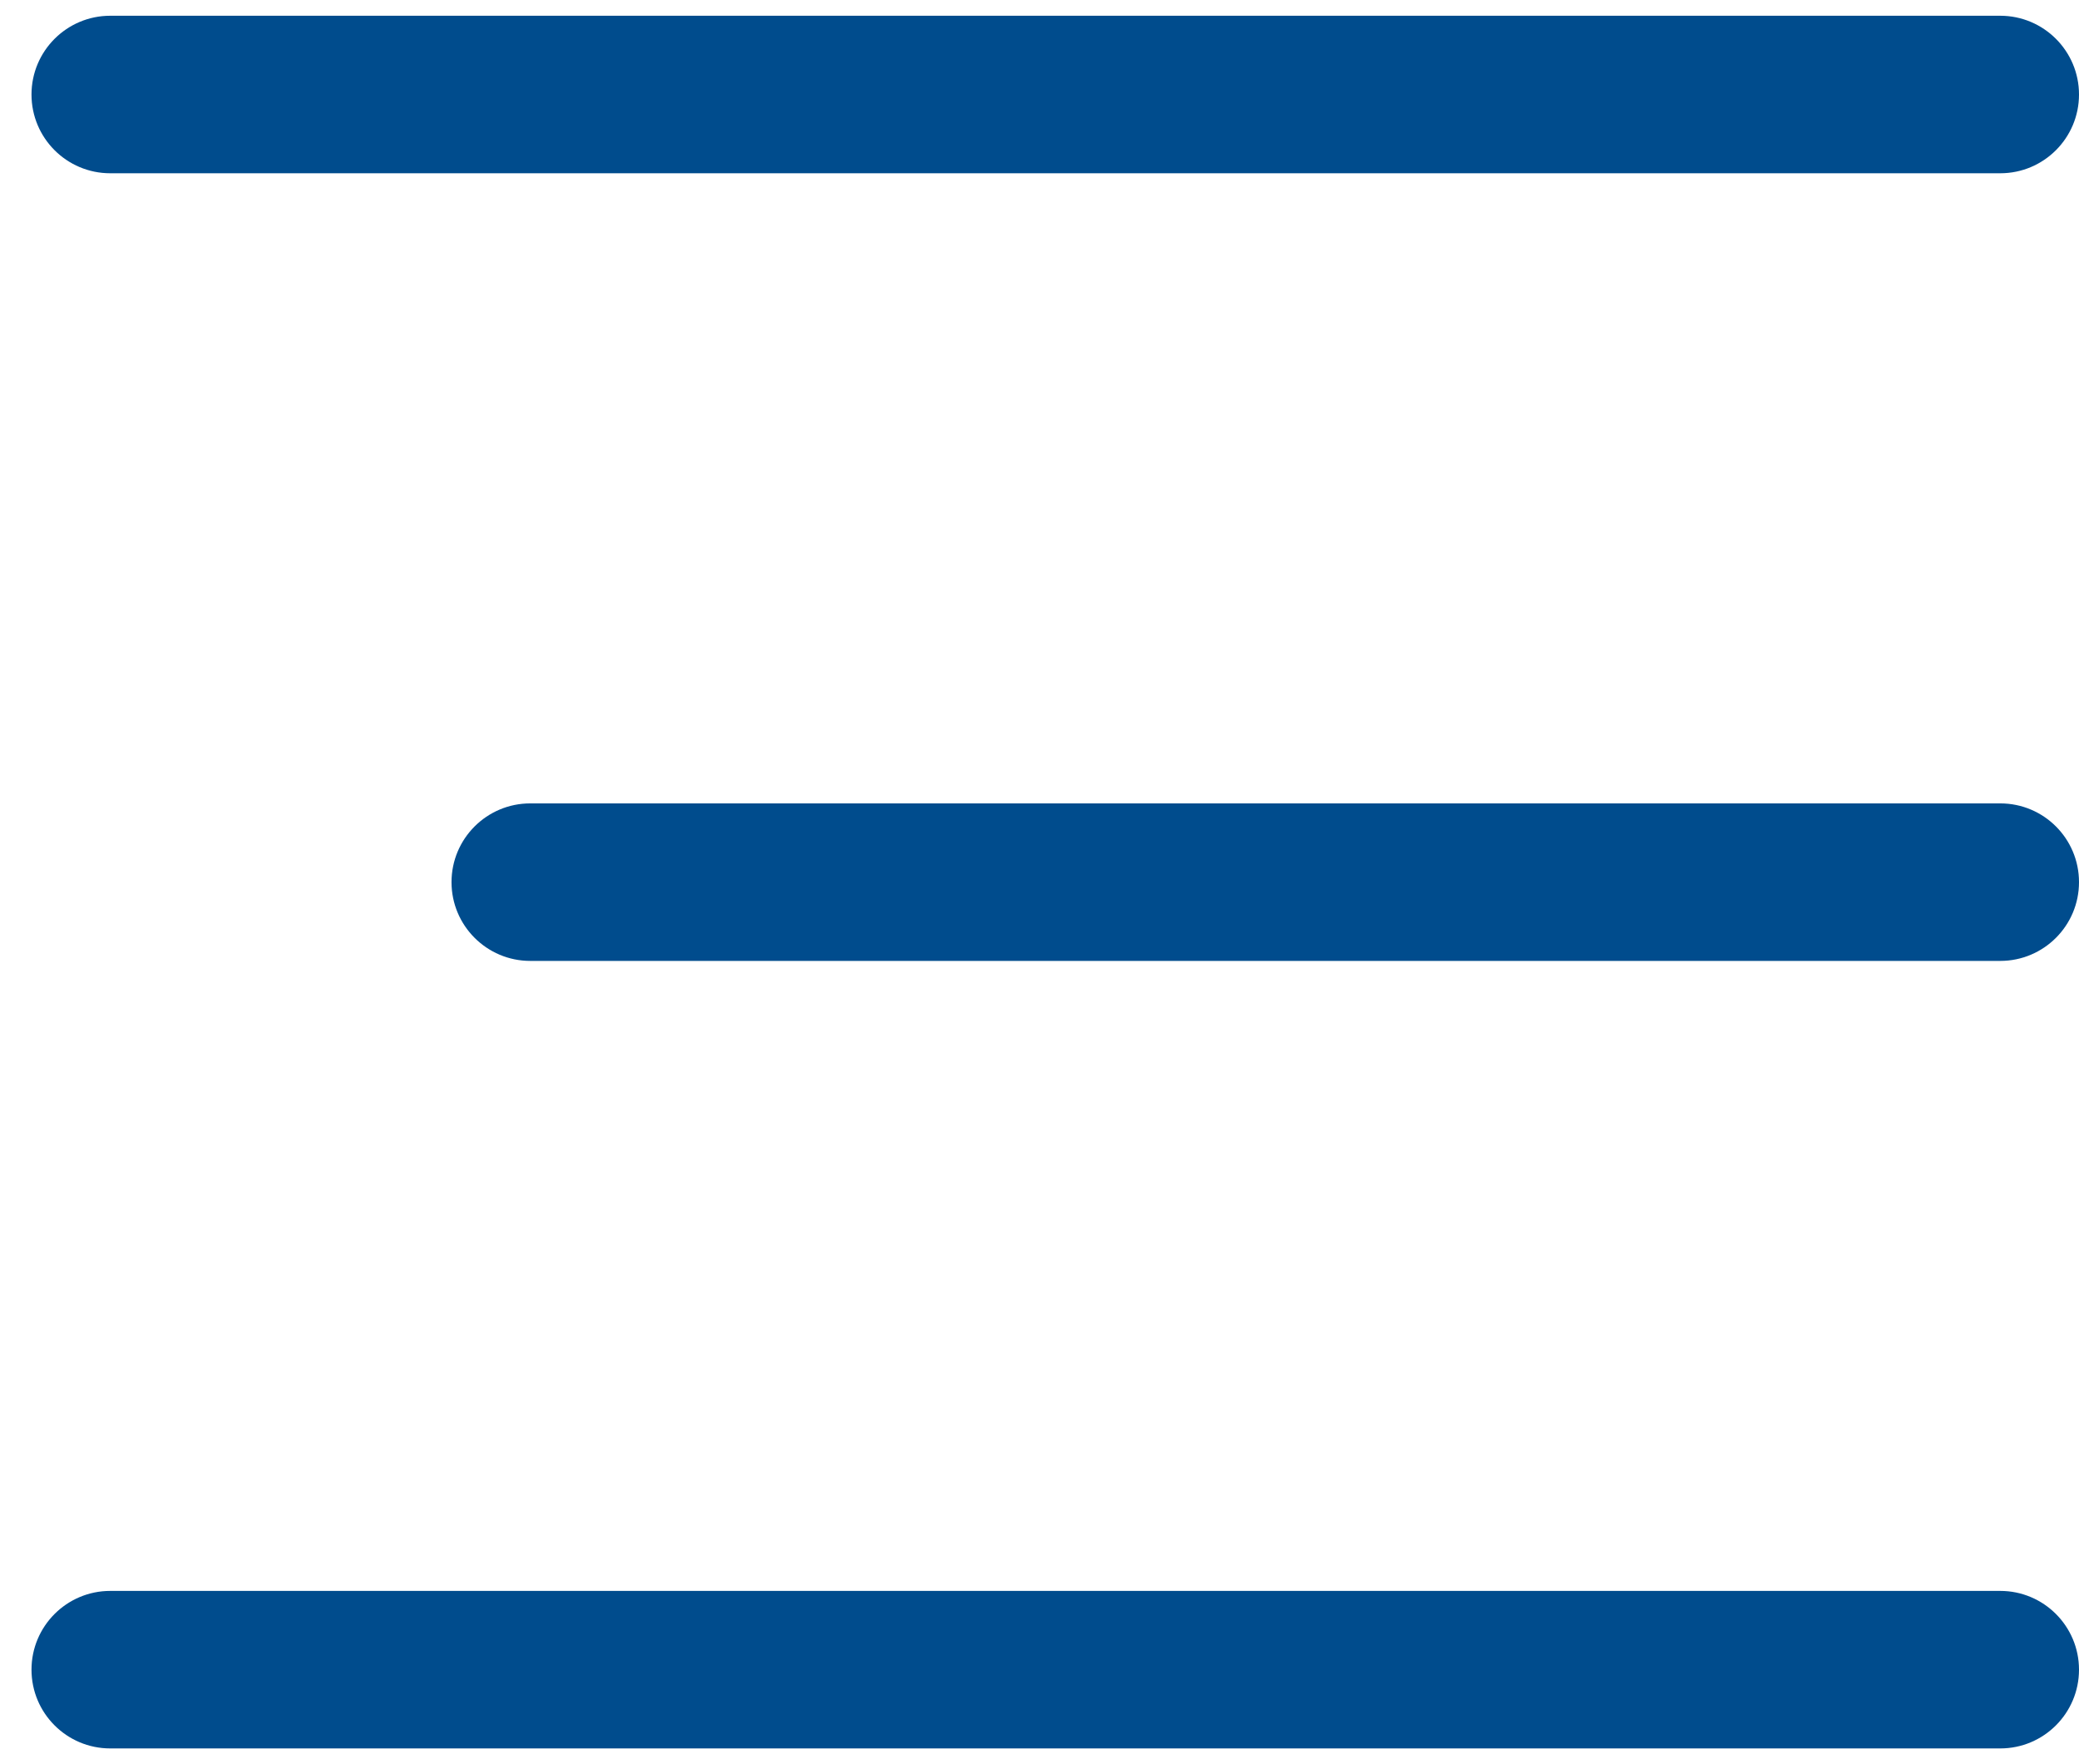
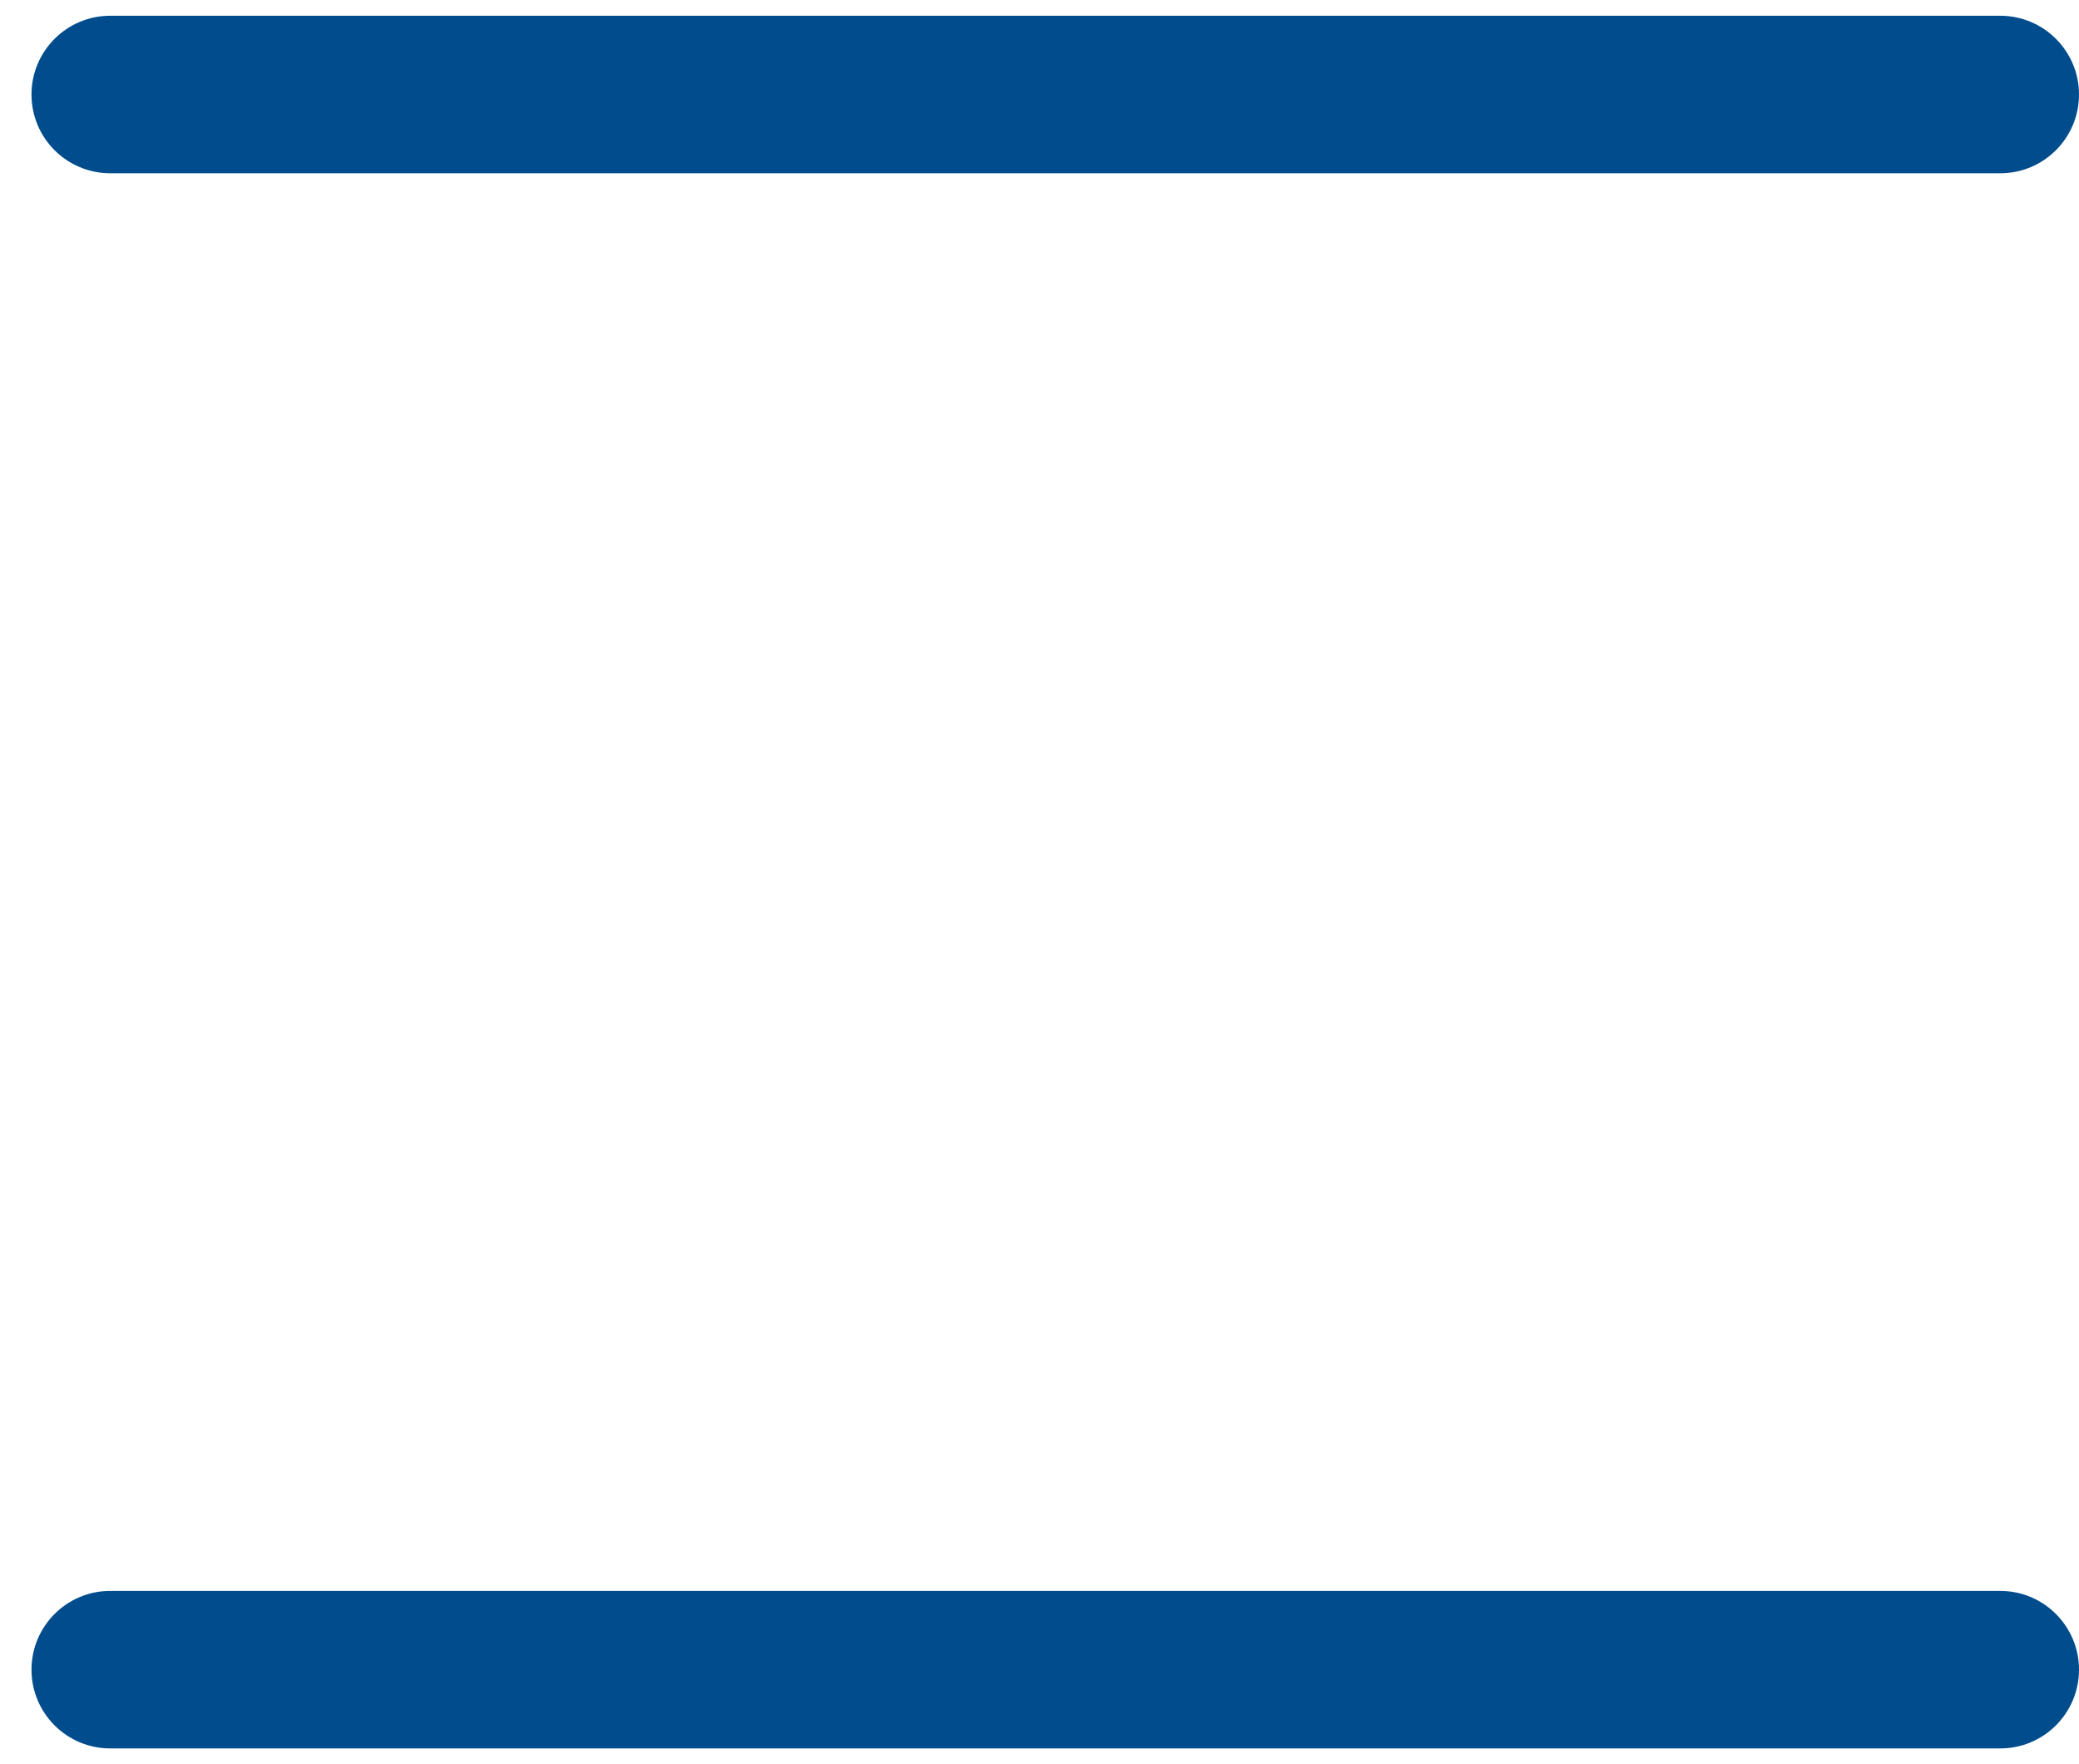
<svg xmlns="http://www.w3.org/2000/svg" width="33" height="28" viewBox="0 0 33 28" fill="none">
  <path fill-rule="evenodd" clip-rule="evenodd" d="M0.5 1.5C0.5 0.81 1.06 0.25 1.75 0.25H31.75C32.44 0.25 33 0.81 33 1.5C33 2.191 32.44 2.75 31.75 2.75H1.75C1.06 2.75 0.5 2.191 0.5 1.5Z" fill="#004C8D" />
-   <path fill-rule="evenodd" clip-rule="evenodd" d="M7.167 14.001C7.167 13.31 7.727 12.751 8.417 12.751H31.75C32.441 12.751 33 13.31 33 14.001C33 14.691 32.441 15.251 31.75 15.251H8.417C7.727 15.251 7.167 14.691 7.167 14.001Z" fill="#004C8D" />
  <path fill-rule="evenodd" clip-rule="evenodd" d="M0.5 26.5C0.5 25.81 1.06 25.25 1.75 25.25H31.75C32.44 25.25 33 25.81 33 26.5C33 27.191 32.44 27.75 31.75 27.75H1.75C1.06 27.75 0.5 27.191 0.5 26.5Z" fill="#004C8D" />
</svg>